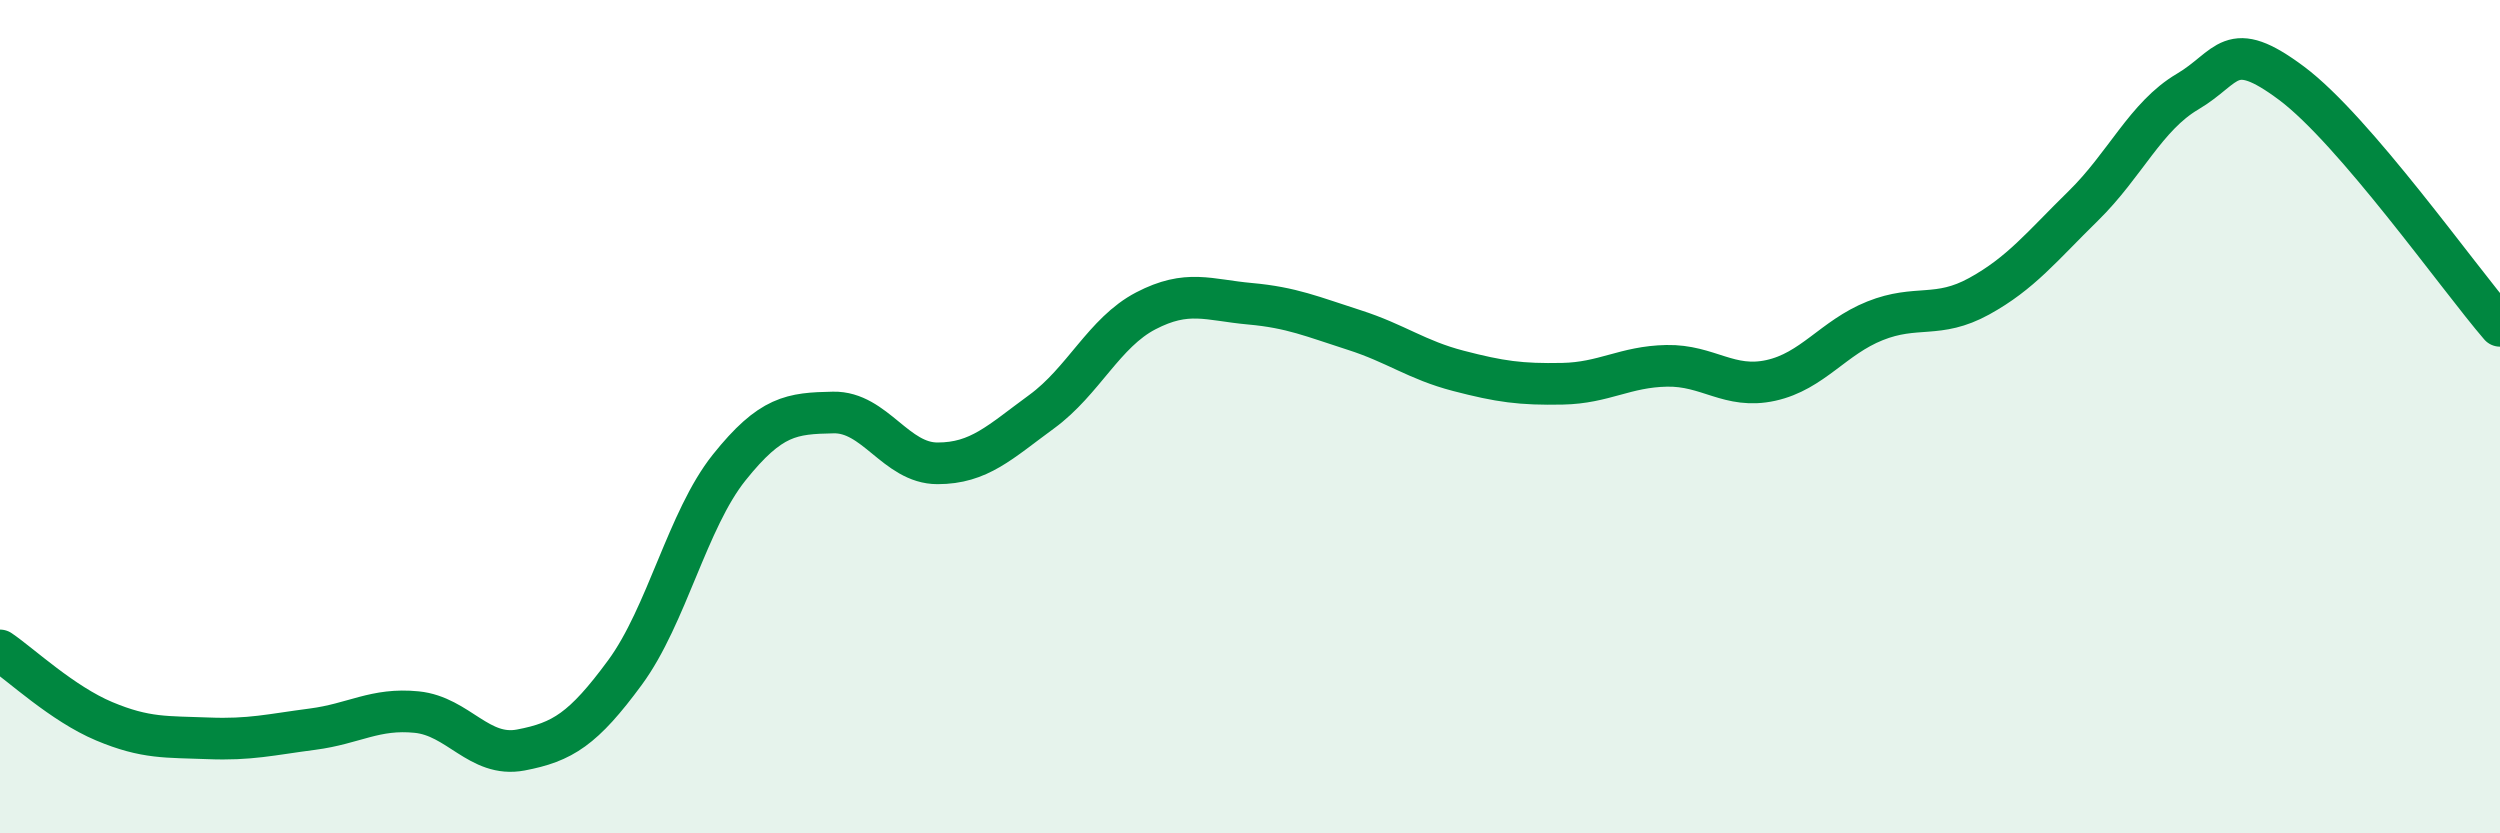
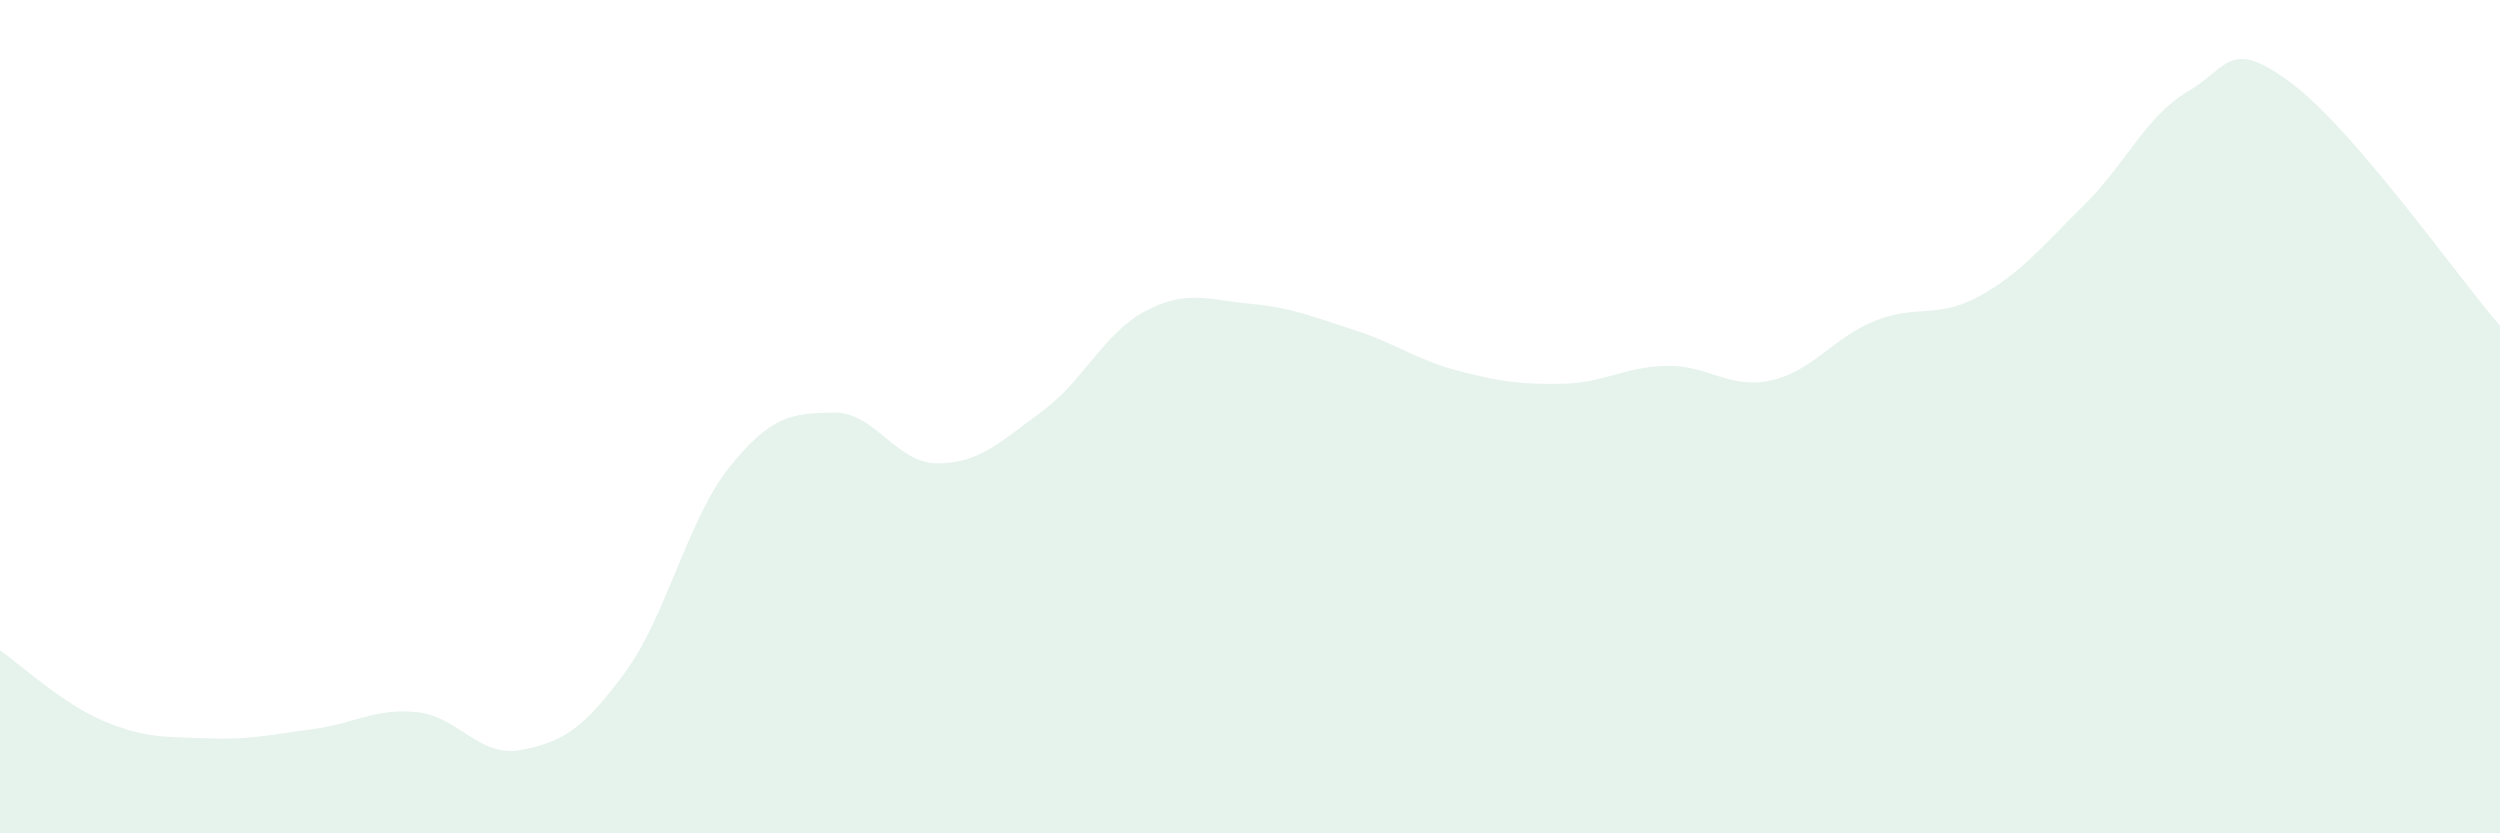
<svg xmlns="http://www.w3.org/2000/svg" width="60" height="20" viewBox="0 0 60 20">
  <path d="M 0,15.61 C 0.5,15.95 1.5,16.89 2.5,17.31 C 3.5,17.73 4,17.68 5,17.72 C 6,17.76 6.5,17.63 7.5,17.5 C 8.5,17.37 9,16.99 10,17.09 C 11,17.19 11.5,18.19 12.5,18 C 13.5,17.81 14,17.5 15,16.14 C 16,14.78 16.5,12.47 17.5,11.22 C 18.5,9.97 19,9.92 20,9.9 C 21,9.88 21.5,11.12 22.5,11.12 C 23.5,11.12 24,10.61 25,9.88 C 26,9.15 26.5,7.98 27.5,7.46 C 28.5,6.94 29,7.2 30,7.29 C 31,7.38 31.5,7.6 32.5,7.92 C 33.5,8.24 34,8.64 35,8.9 C 36,9.16 36.5,9.23 37.5,9.21 C 38.5,9.19 39,8.8 40,8.78 C 41,8.76 41.5,9.35 42.5,9.13 C 43.5,8.91 44,8.1 45,7.7 C 46,7.3 46.5,7.66 47.5,7.11 C 48.5,6.56 49,5.92 50,4.94 C 51,3.96 51.5,2.79 52.5,2.2 C 53.5,1.61 53.5,0.88 55,2 C 56.5,3.12 59,6.66 60,7.82L60 20L0 20Z" fill="#008740" opacity="0.1" stroke-linecap="round" stroke-linejoin="round" />
-   <path d="M 0,15.61 C 0.5,15.95 1.5,16.89 2.5,17.31 C 3.5,17.73 4,17.68 5,17.72 C 6,17.76 6.5,17.63 7.5,17.5 C 8.5,17.37 9,16.99 10,17.09 C 11,17.19 11.5,18.19 12.5,18 C 13.5,17.81 14,17.5 15,16.14 C 16,14.78 16.5,12.47 17.5,11.22 C 18.5,9.97 19,9.92 20,9.9 C 21,9.88 21.5,11.12 22.5,11.12 C 23.5,11.12 24,10.61 25,9.88 C 26,9.15 26.5,7.98 27.5,7.46 C 28.5,6.94 29,7.2 30,7.29 C 31,7.38 31.5,7.6 32.5,7.92 C 33.5,8.24 34,8.64 35,8.9 C 36,9.16 36.5,9.23 37.5,9.21 C 38.5,9.19 39,8.8 40,8.78 C 41,8.76 41.5,9.35 42.5,9.13 C 43.5,8.91 44,8.1 45,7.7 C 46,7.3 46.5,7.66 47.5,7.11 C 48.5,6.56 49,5.92 50,4.94 C 51,3.96 51.5,2.79 52.5,2.2 C 53.5,1.61 53.5,0.88 55,2 C 56.5,3.12 59,6.66 60,7.82" stroke="#008740" stroke-width="1" fill="none" stroke-linecap="round" stroke-linejoin="round" />
</svg>